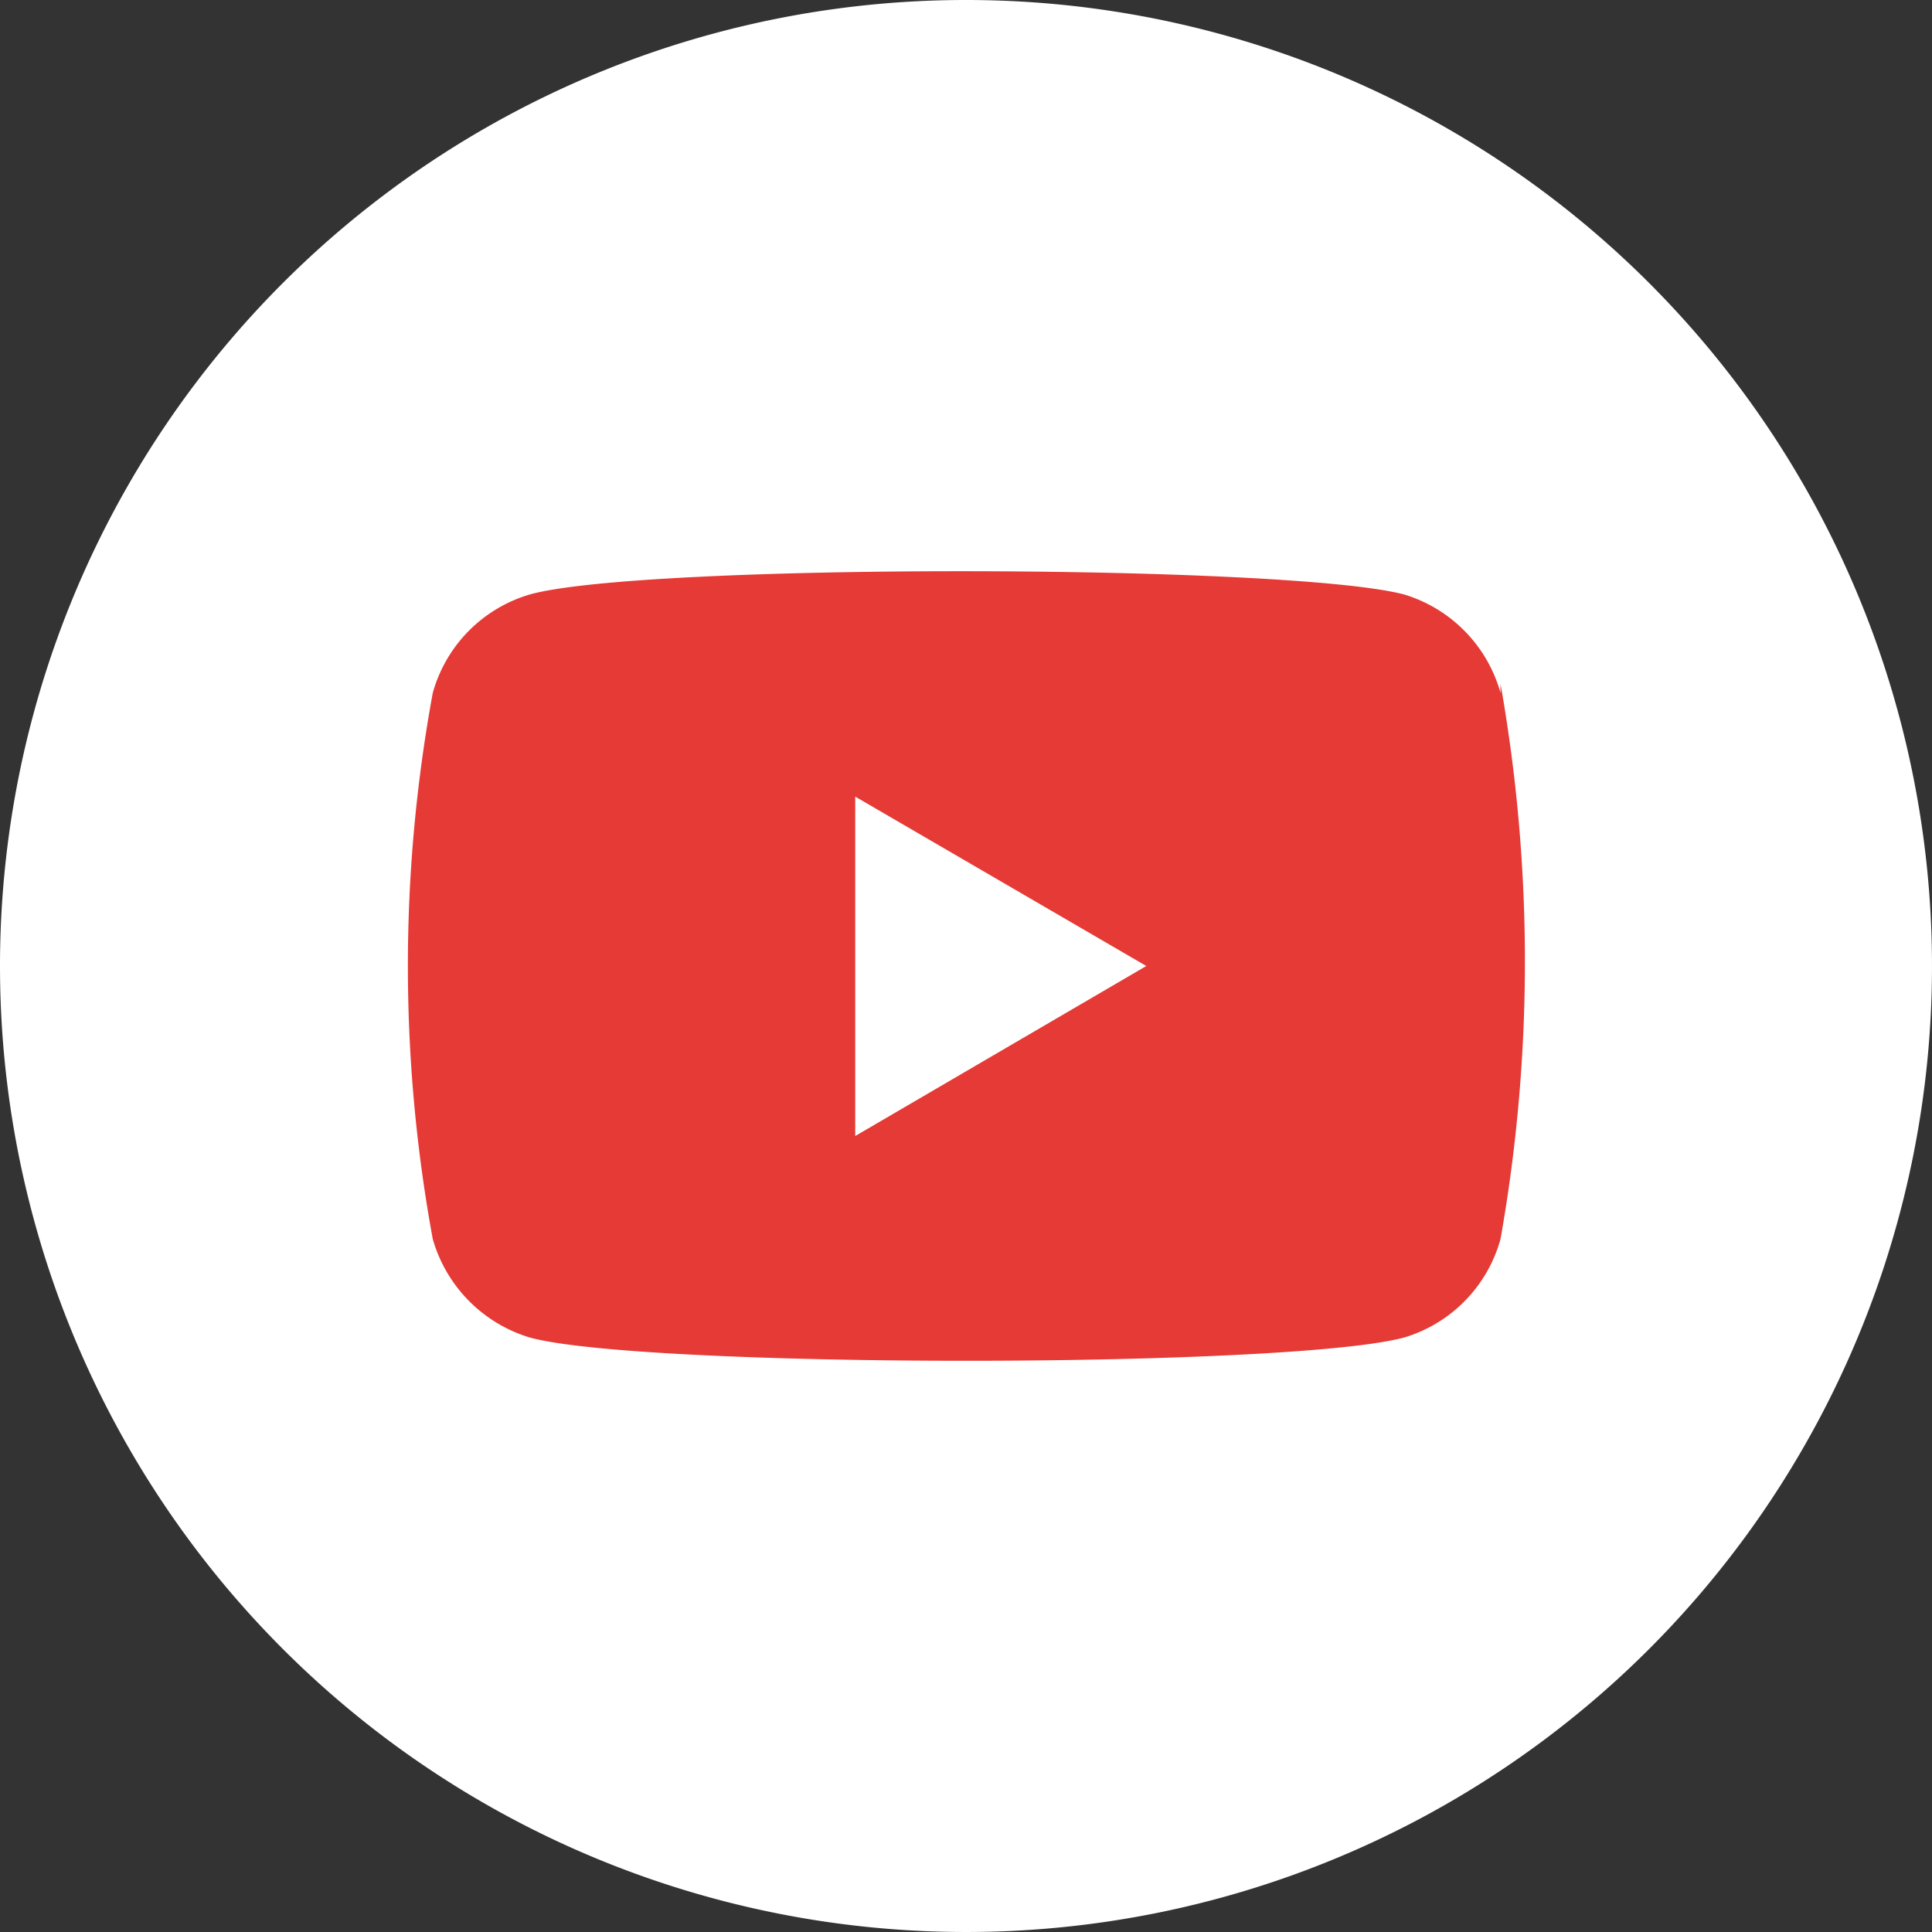
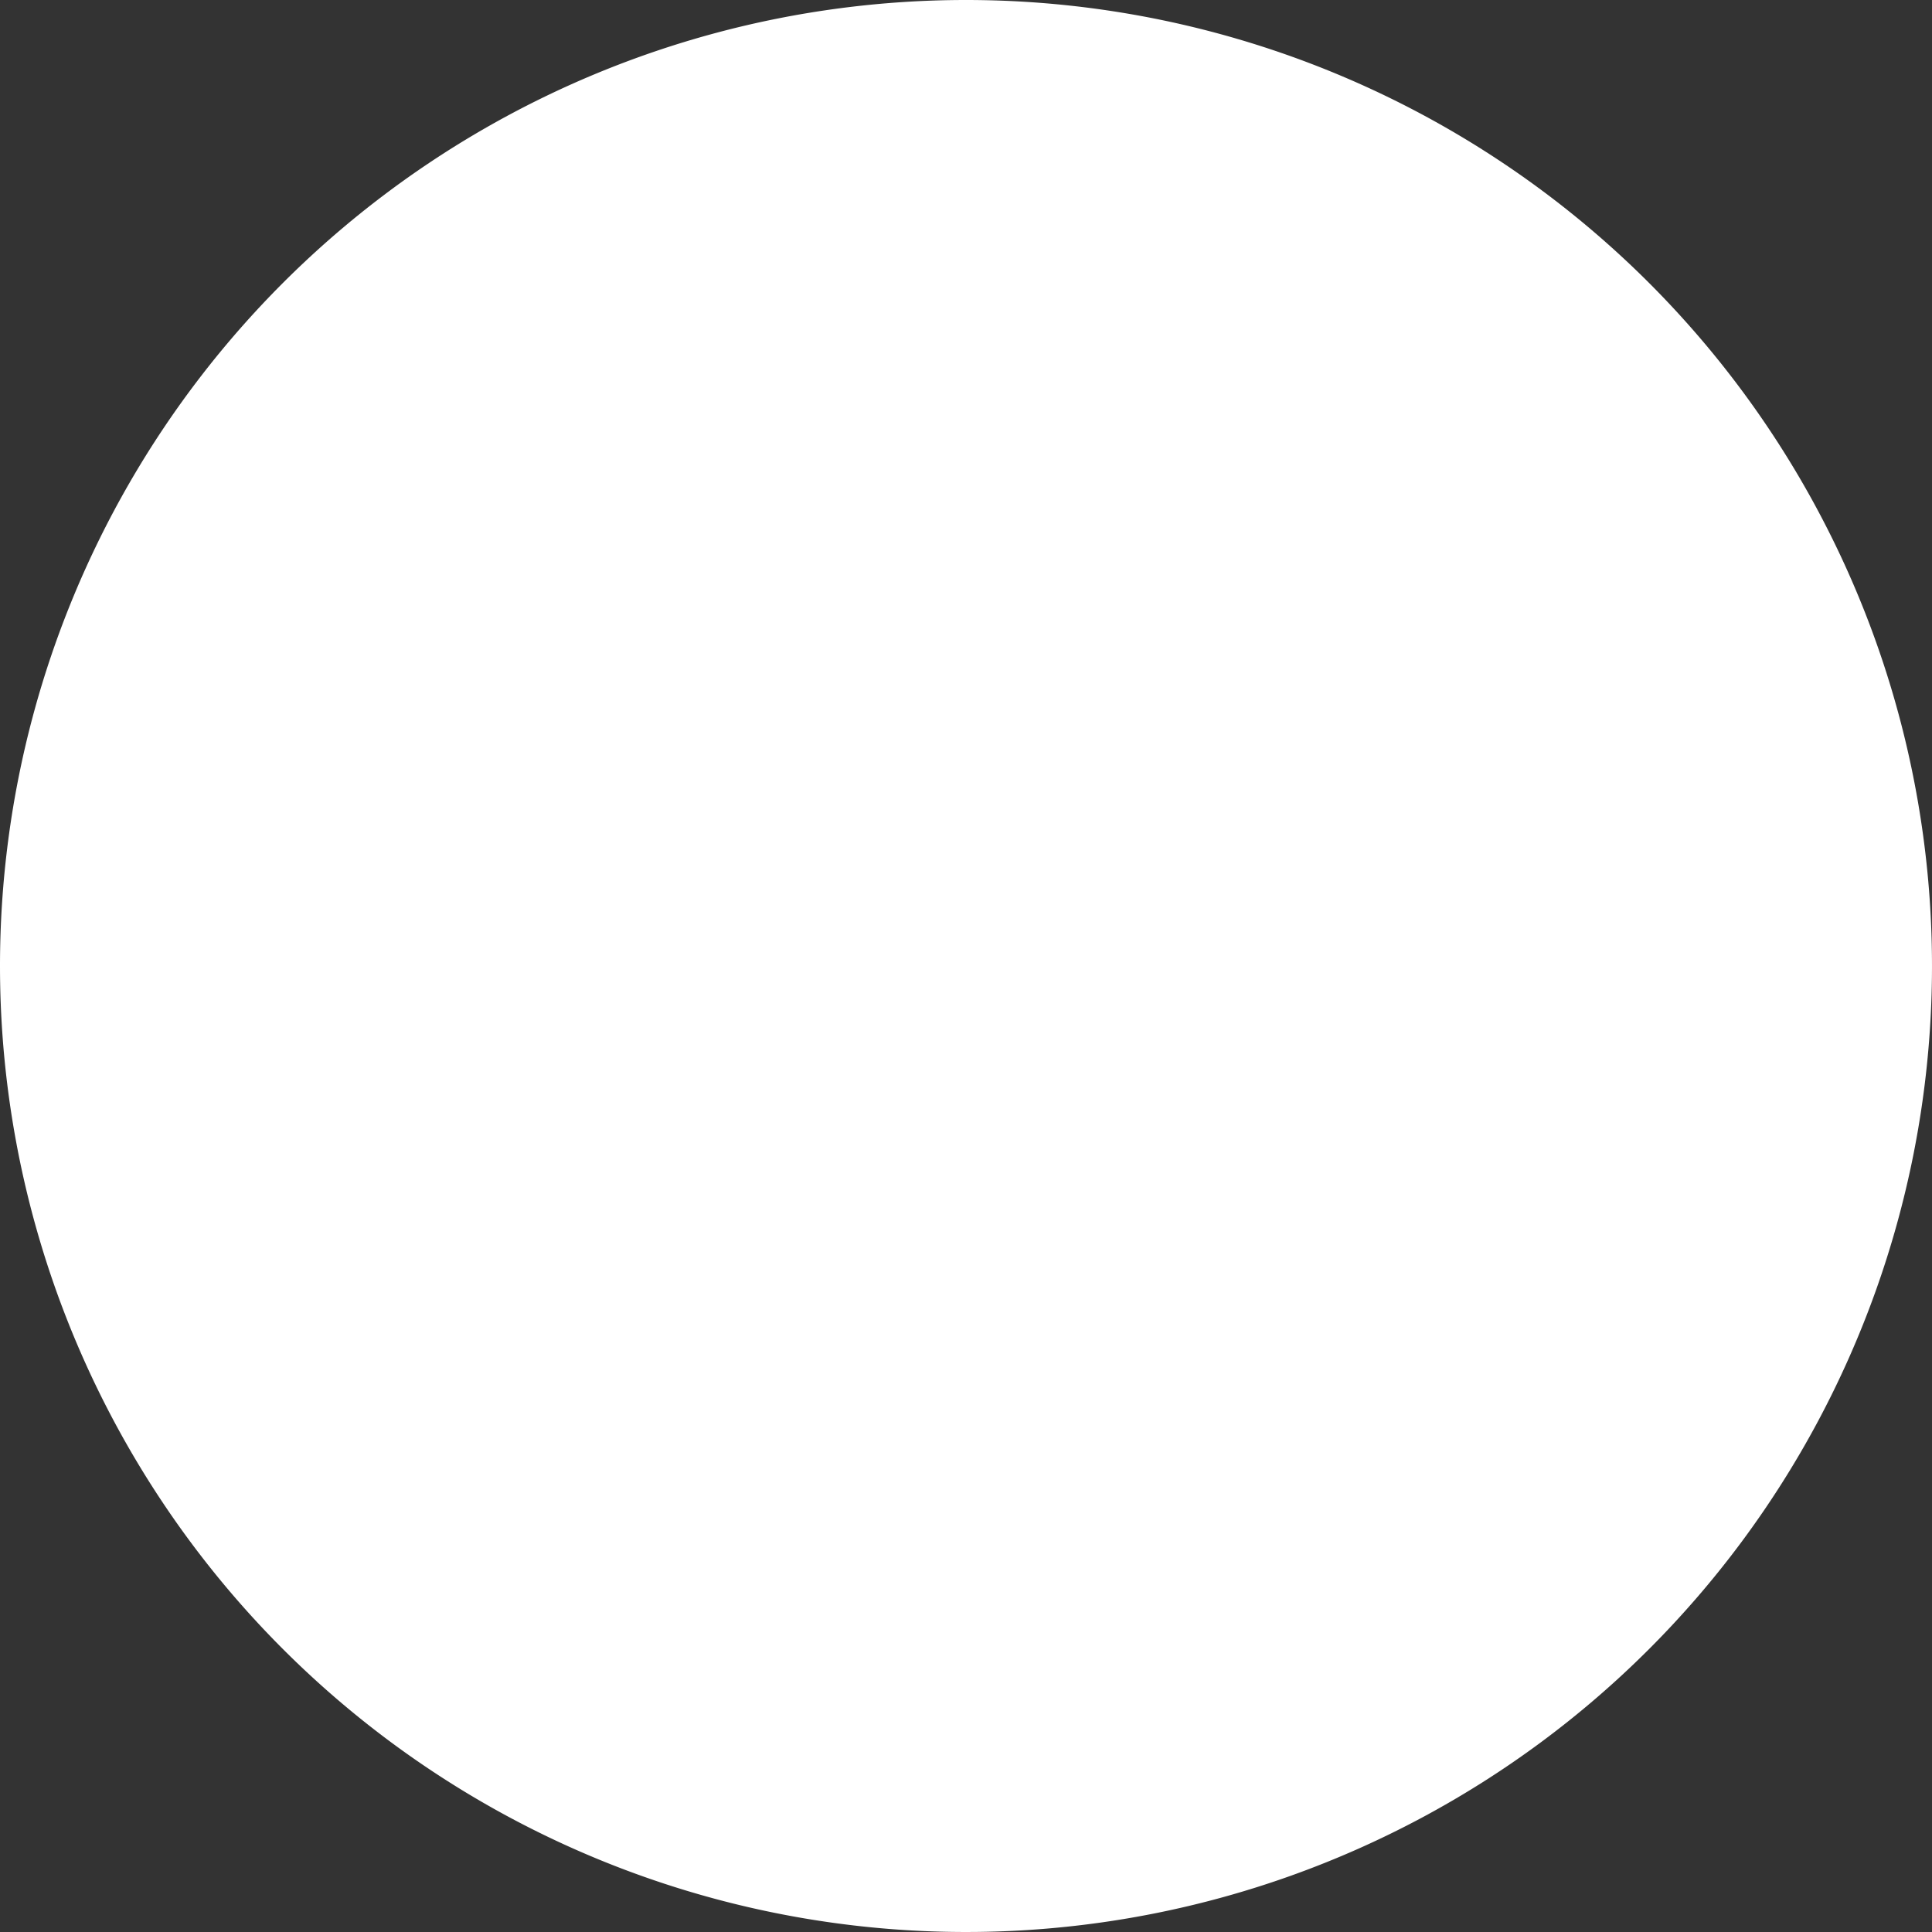
<svg xmlns="http://www.w3.org/2000/svg" viewBox="0 0 30 30">
  <rect x="0" y="0" width="30" height="30" fill="#333333" stroke="none" />
  <defs>
    <style>.cls-1{fill:#fff;}.cls-2{fill:#e53a35;}</style>
  </defs>
  <g id="Layer_2" data-name="Layer 2">
    <g id="Layer_1-2" data-name="Layer 1">
      <path class="cls-1" d="M15,0A15,15,0,1,1,0,15,15,15,0,0,1,15,0" />
-       <path class="cls-2" d="M13.28,17.64V12.37L17.8,15Zm-6.56,1.6a2.24,2.24,0,0,0,1.51,1.53c1.78.48,11.76.48,13.57,0a2.21,2.21,0,0,0,1.5-1.53,24.71,24.71,0,0,0,0-8.62l0,.14a2.22,2.22,0,0,0-1.5-1.53C20,8.76,10,8.74,8.23,9.23a2.21,2.21,0,0,0-1.51,1.53,23.46,23.46,0,0,0,0,8.48" />
    </g>
  </g>
</svg>